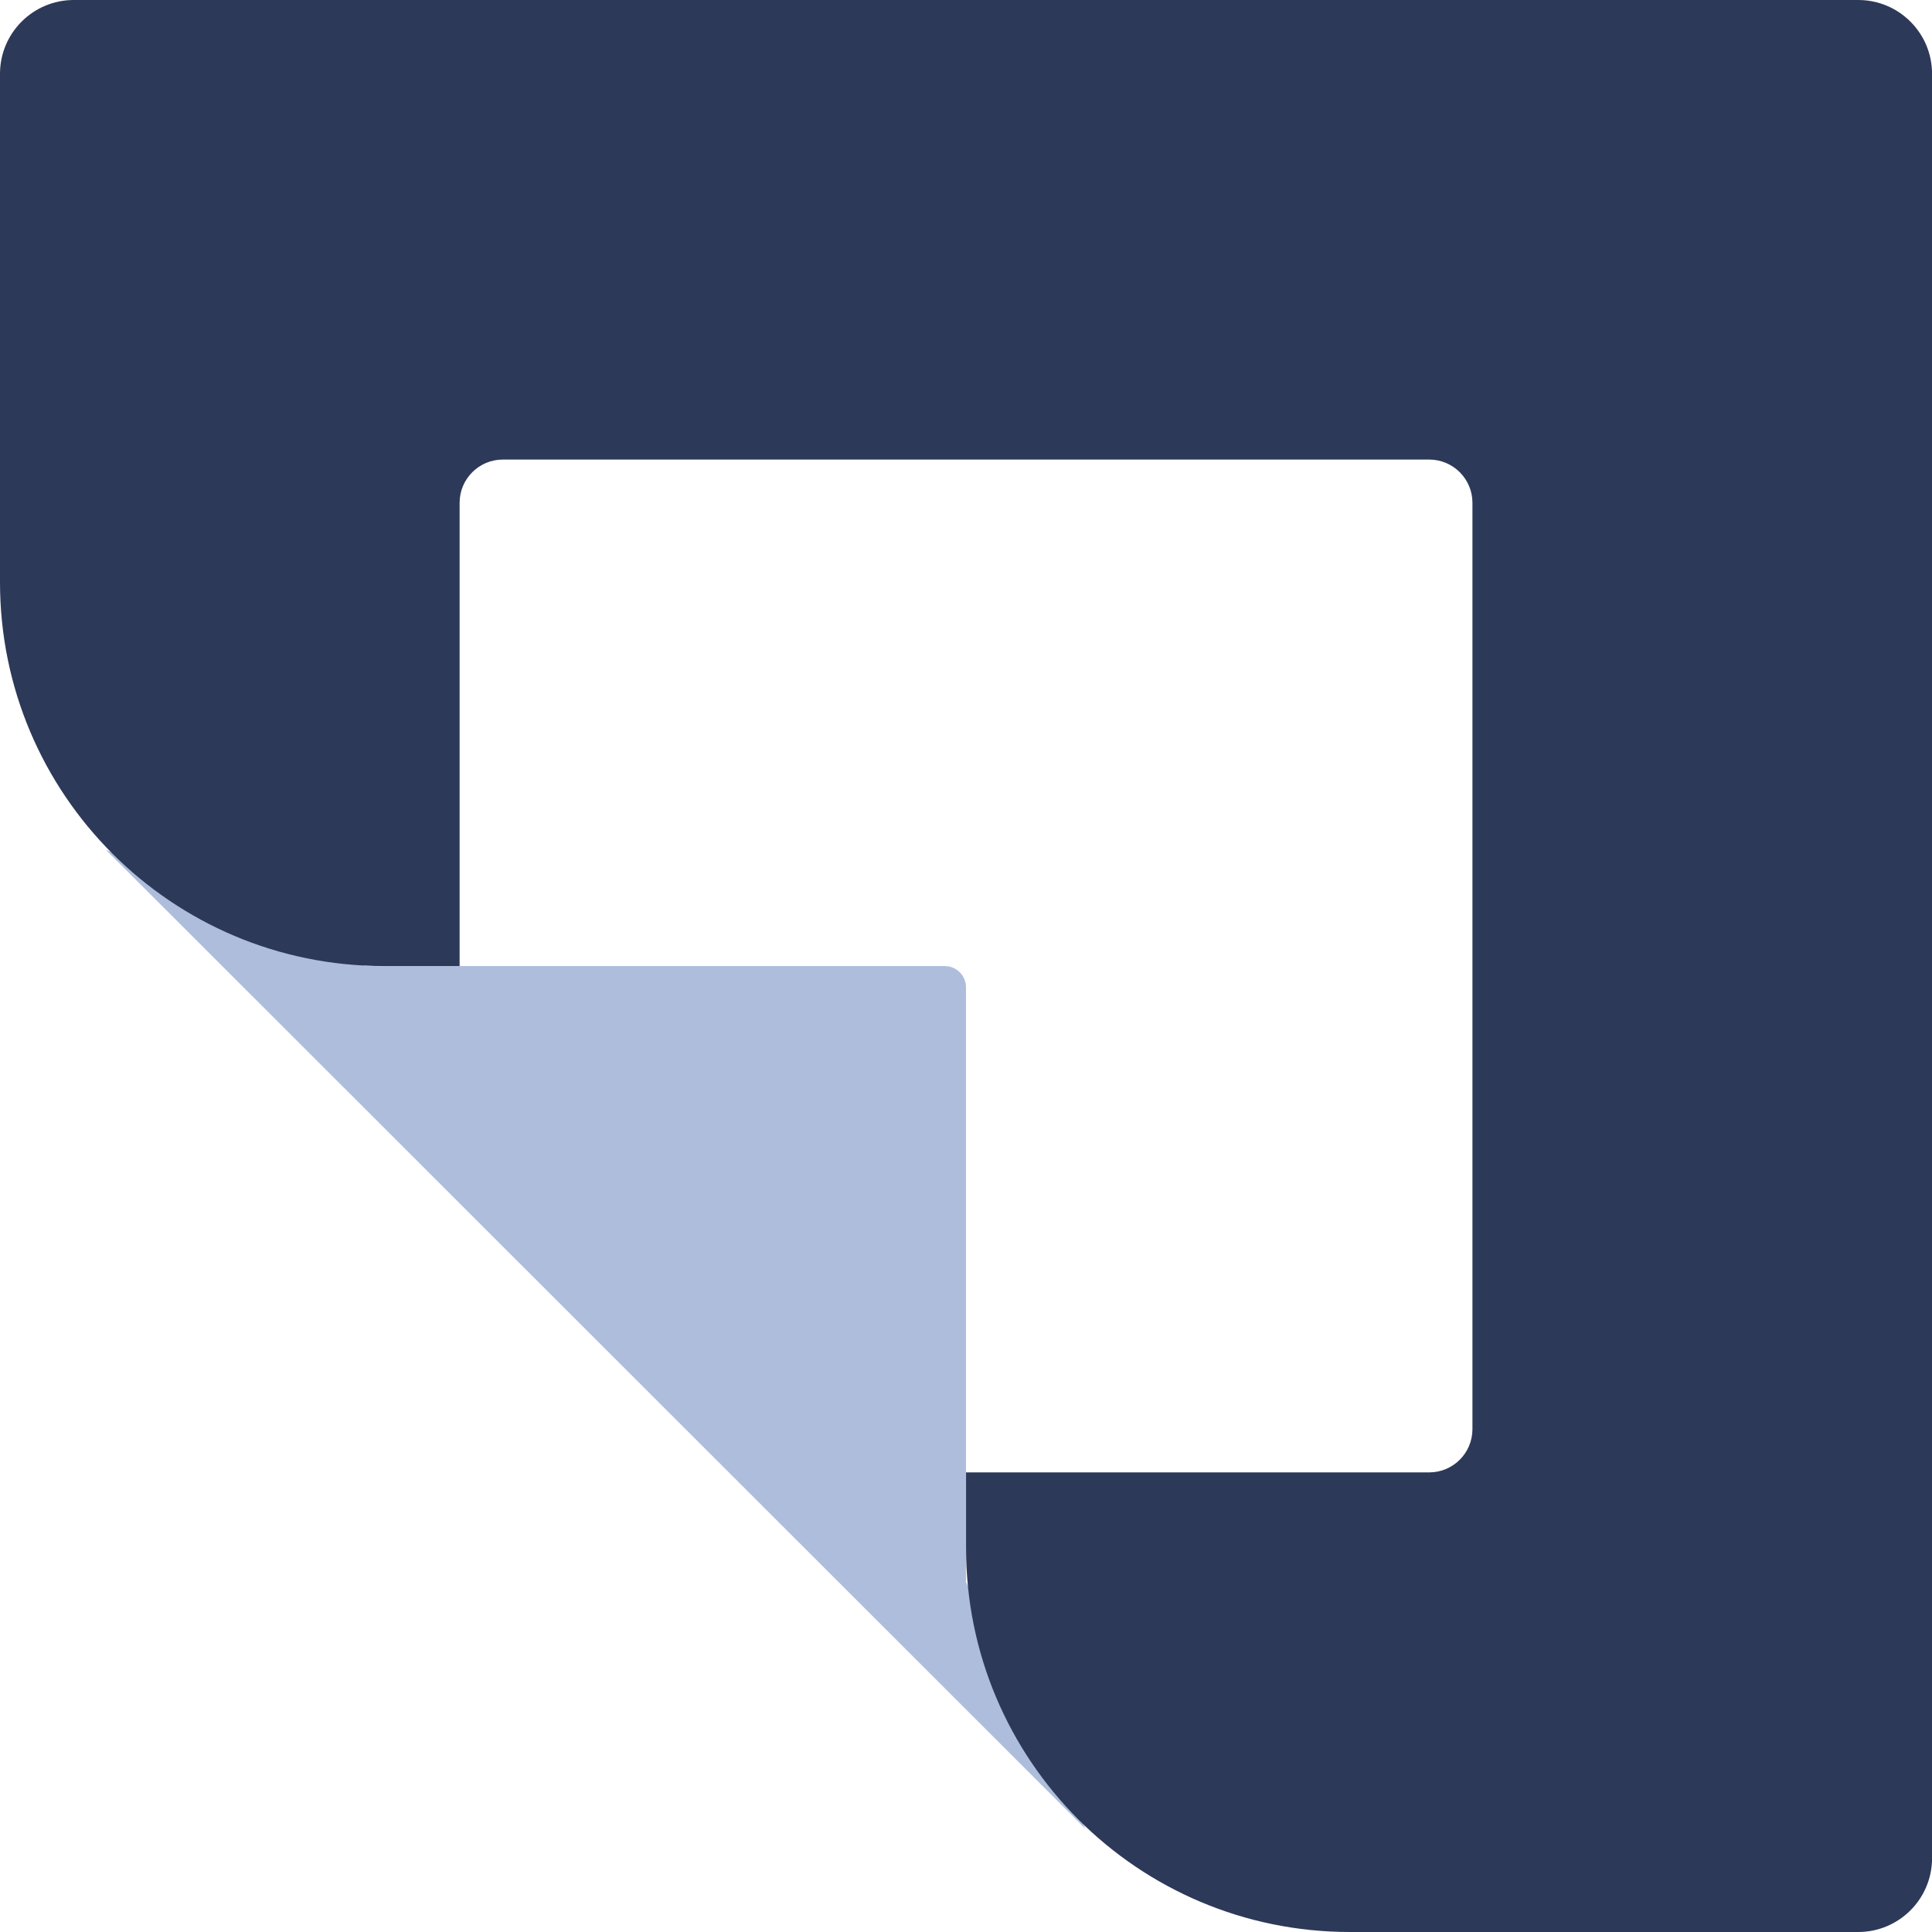
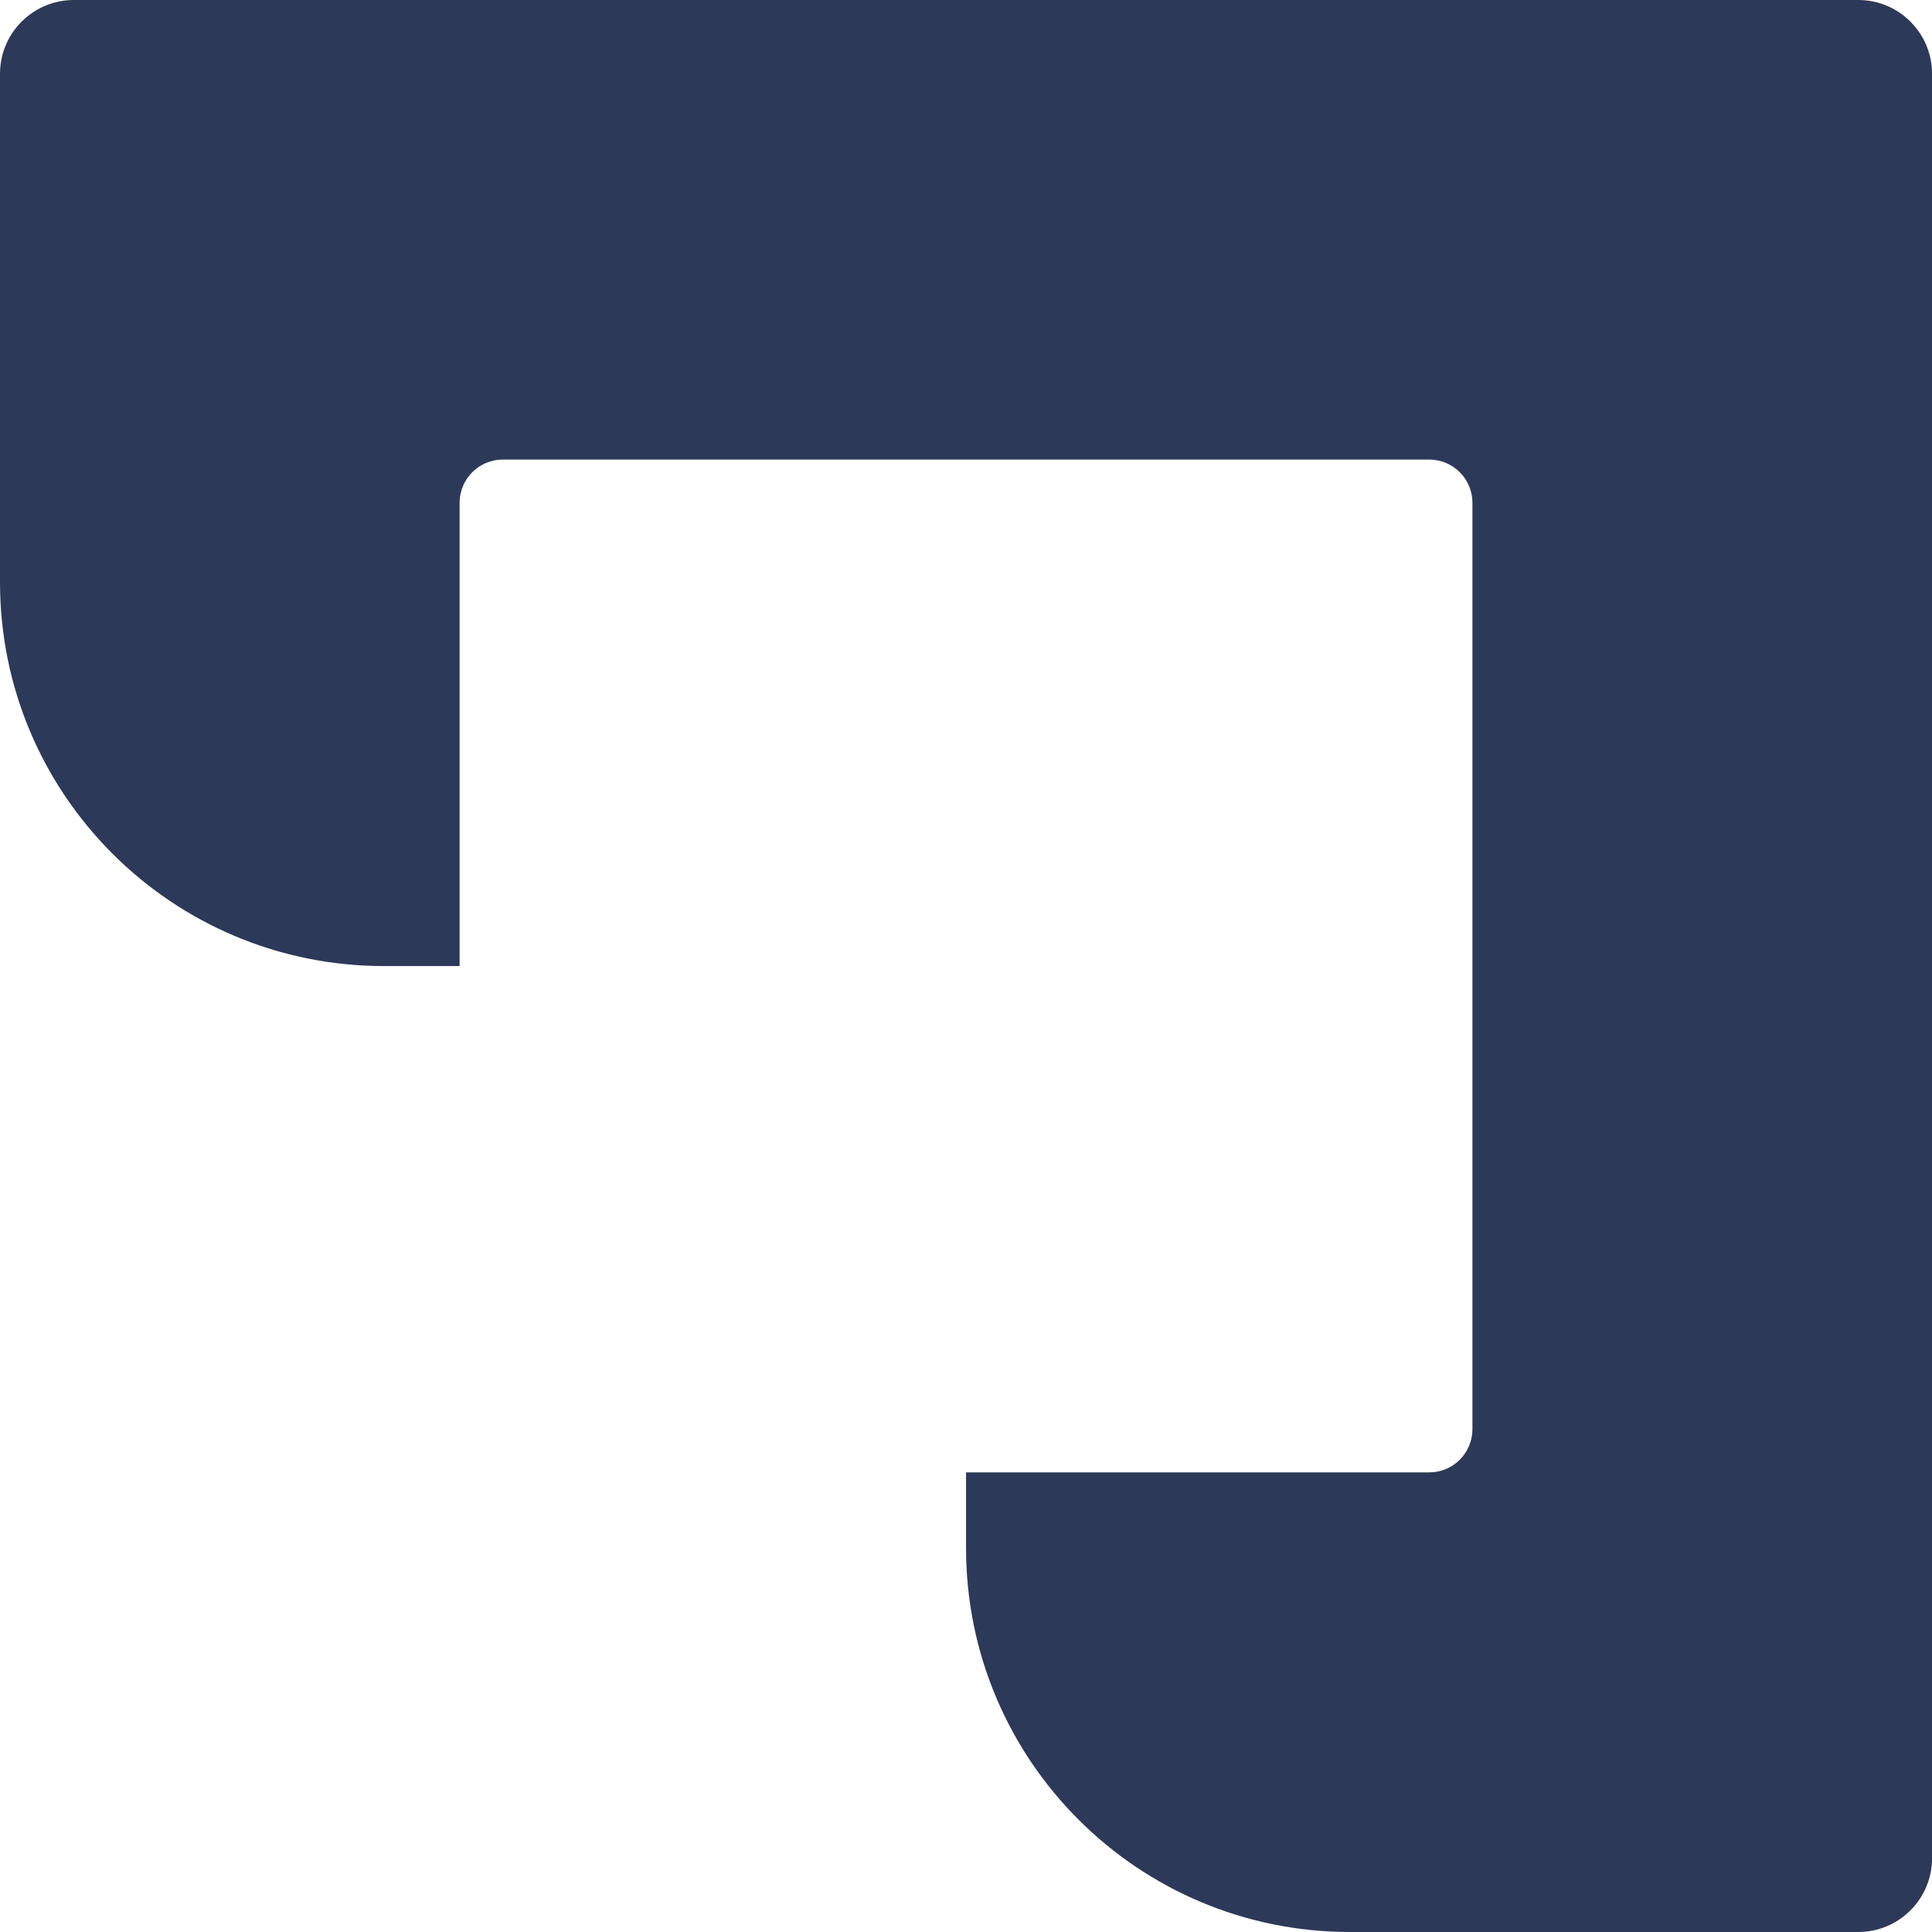
<svg xmlns="http://www.w3.org/2000/svg" id="Layer_2" data-name="Layer 2" viewBox="0 0 380.8 380.8">
  <defs>
    <style>
      .cls-1 {
        fill: #2d3958;
      }

      .cls-2 {
        fill: #afbddd;
      }
    </style>
  </defs>
  <g id="Layer_1-2" data-name="Layer 1">
    <g>
-       <path class="cls-2" d="m190.4,194.61v117.23l23.56,48.64L20.86,167.49l51.03,22.92h114.31c2.32,0,4.2,1.88,4.2,4.2Z" />
      <path class="cls-1" d="m366.25,0H14.55C6.51,0,0,6.51,0,14.55v100.2c0,41.79,33.87,75.66,75.66,75.66h14.93v-91.31c0-4.7,3.81-8.52,8.52-8.52h182.59c4.7,0,8.52,3.81,8.52,8.52v182.59c0,4.7-3.81,8.52-8.52,8.52h-91.29v14.93c0,41.79,33.87,75.66,75.66,75.66h100.19c8.03,0,14.55-6.51,14.55-14.55V14.55c0-8.03-6.51-14.55-14.55-14.55Z" />
    </g>
  </g>
</svg>